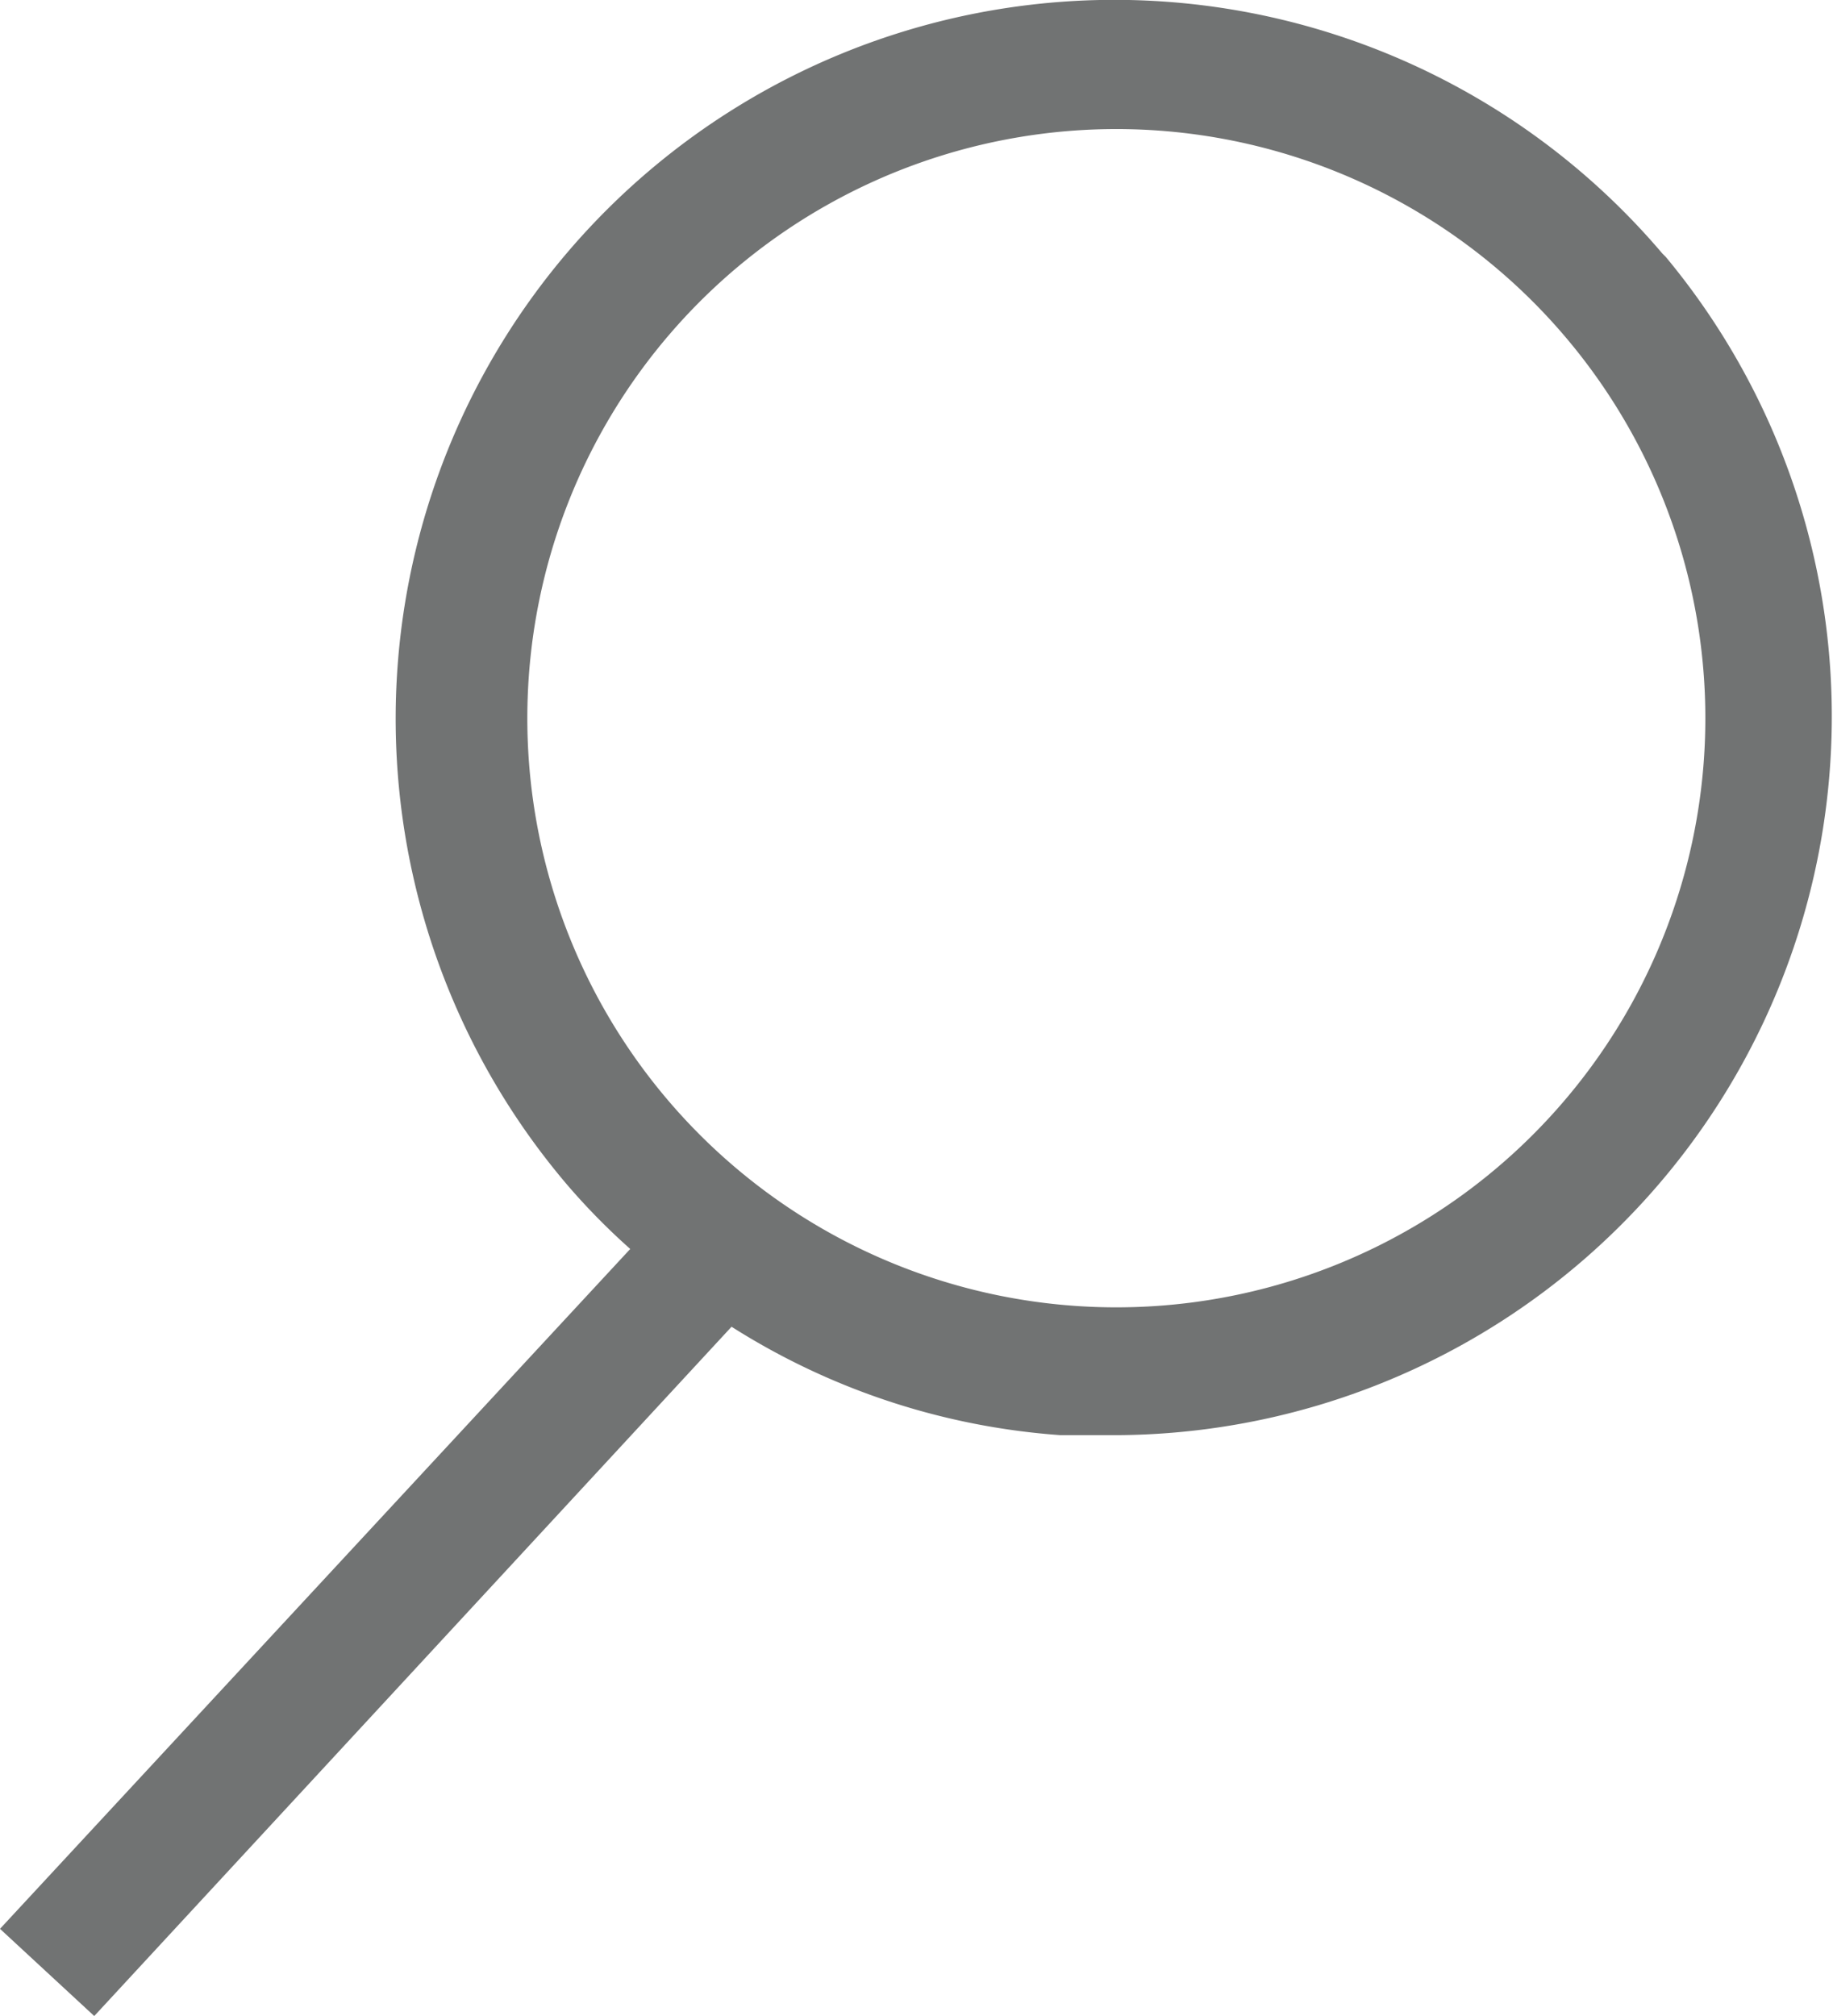
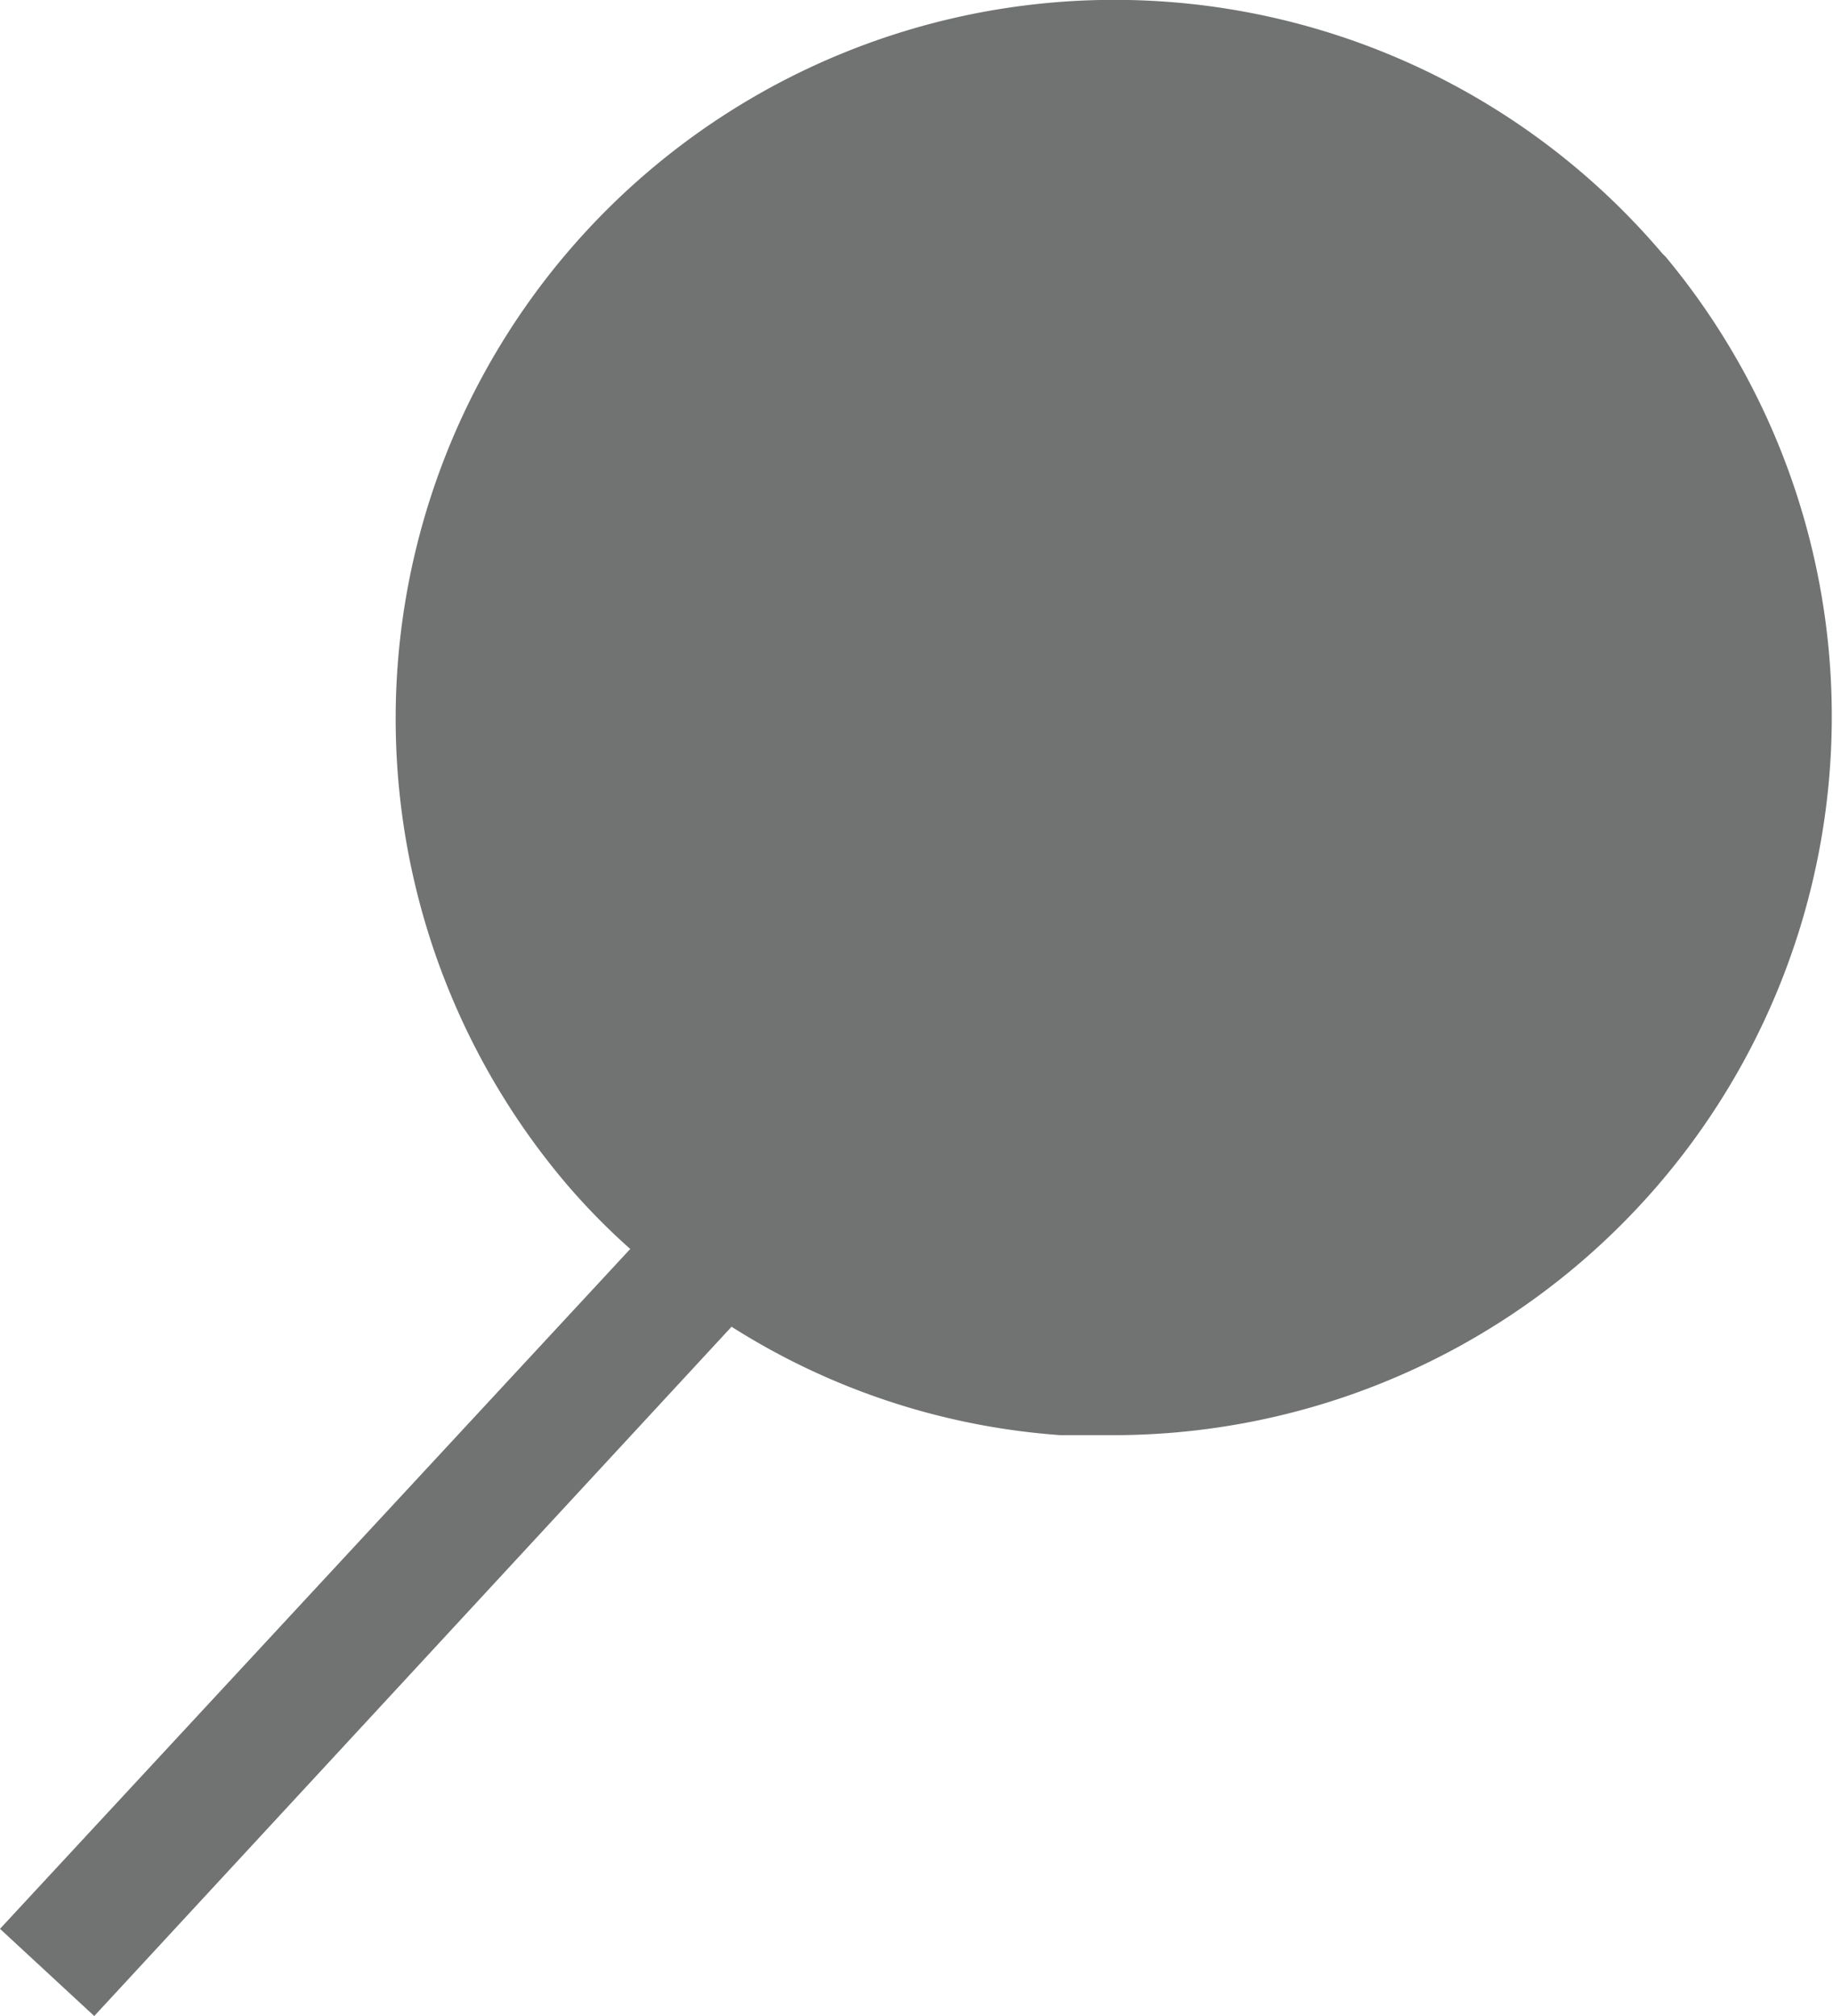
<svg xmlns="http://www.w3.org/2000/svg" id="Layer_1" data-name="Layer 1" width="15.56" height="17.11" viewBox="0 0 15.56 17.11">
-   <path d="M14.11,2.15a6.1,6.1,0,0,0-9.3,7.9,5.62,5.62,0,0,0,.54.55L0,16.37l.8.74,5.41-5.85A6,6,0,0,0,9,12.18l.5,0a6.1,6.1,0,0,0,4.64-10Zm.35,4.35a5,5,0,1,1-1.18-3.65A5,5,0,0,1,14.46,6.5Z" style="fill: #717373" />
+   <path d="M14.11,2.15a6.1,6.1,0,0,0-9.3,7.9,5.62,5.62,0,0,0,.54.55L0,16.37l.8.74,5.41-5.85A6,6,0,0,0,9,12.18l.5,0a6.1,6.1,0,0,0,4.64-10Zm.35,4.35A5,5,0,0,1,14.46,6.5Z" style="fill: #717373" />
</svg>